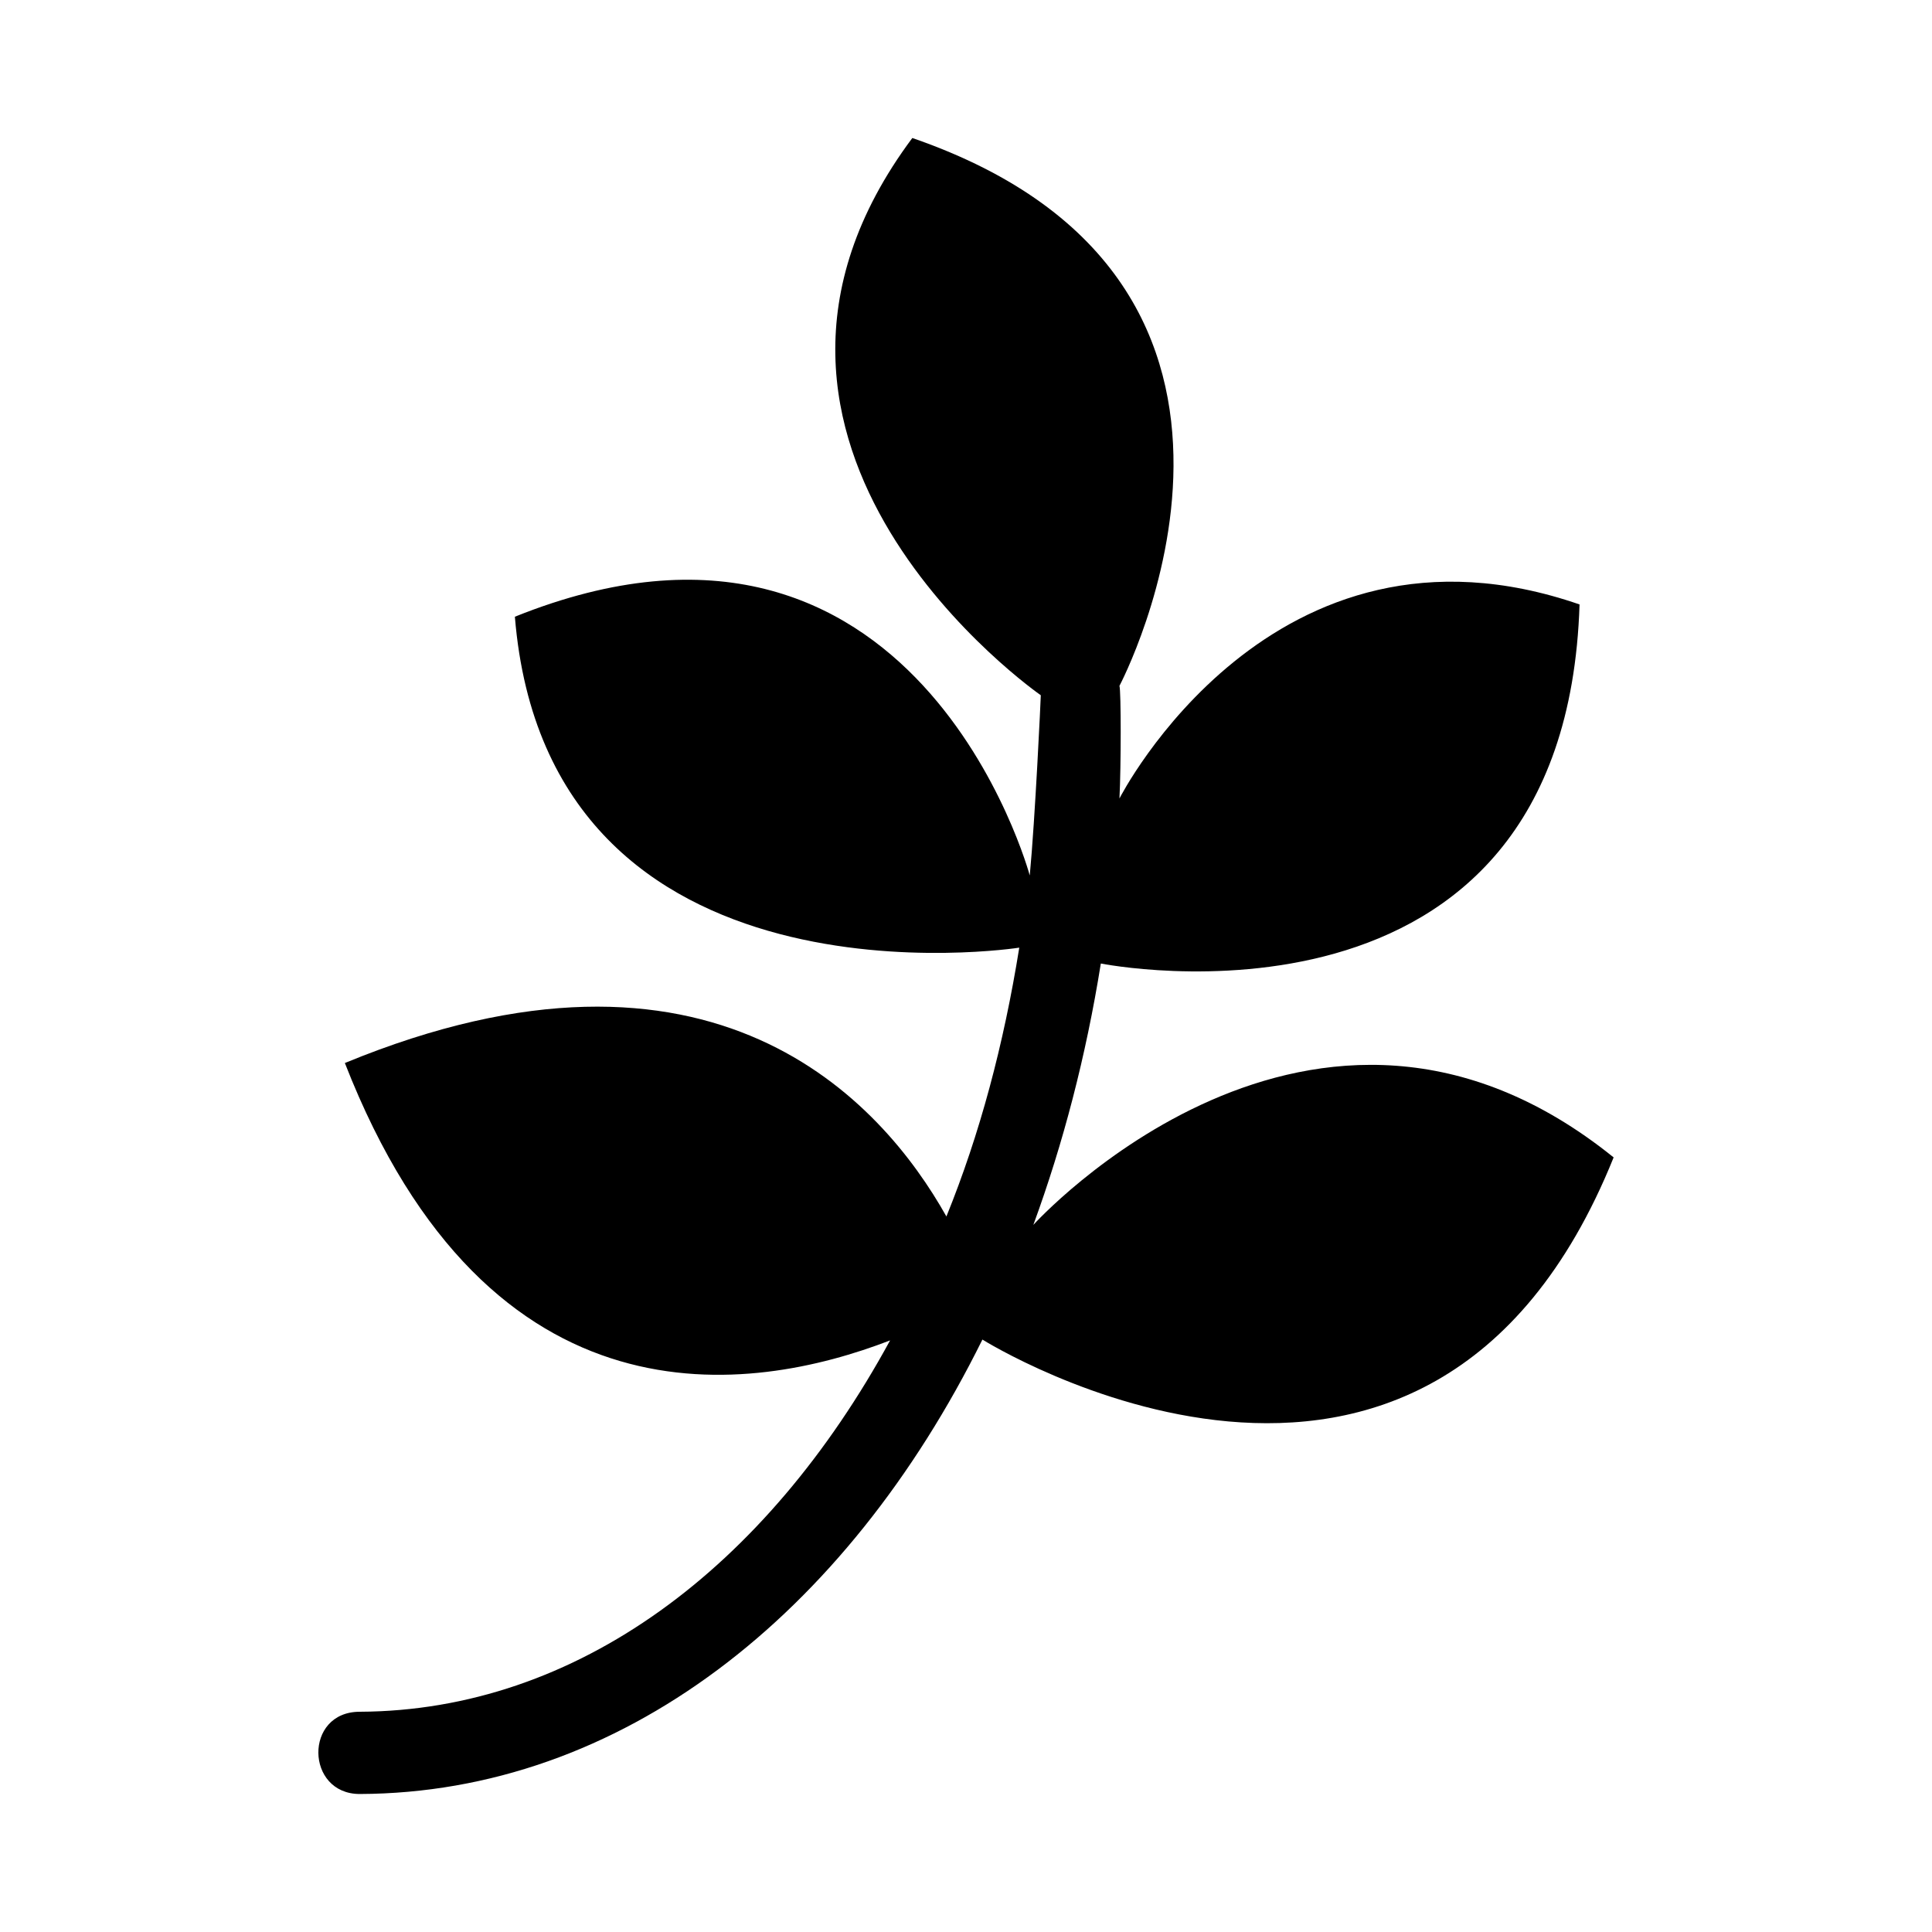
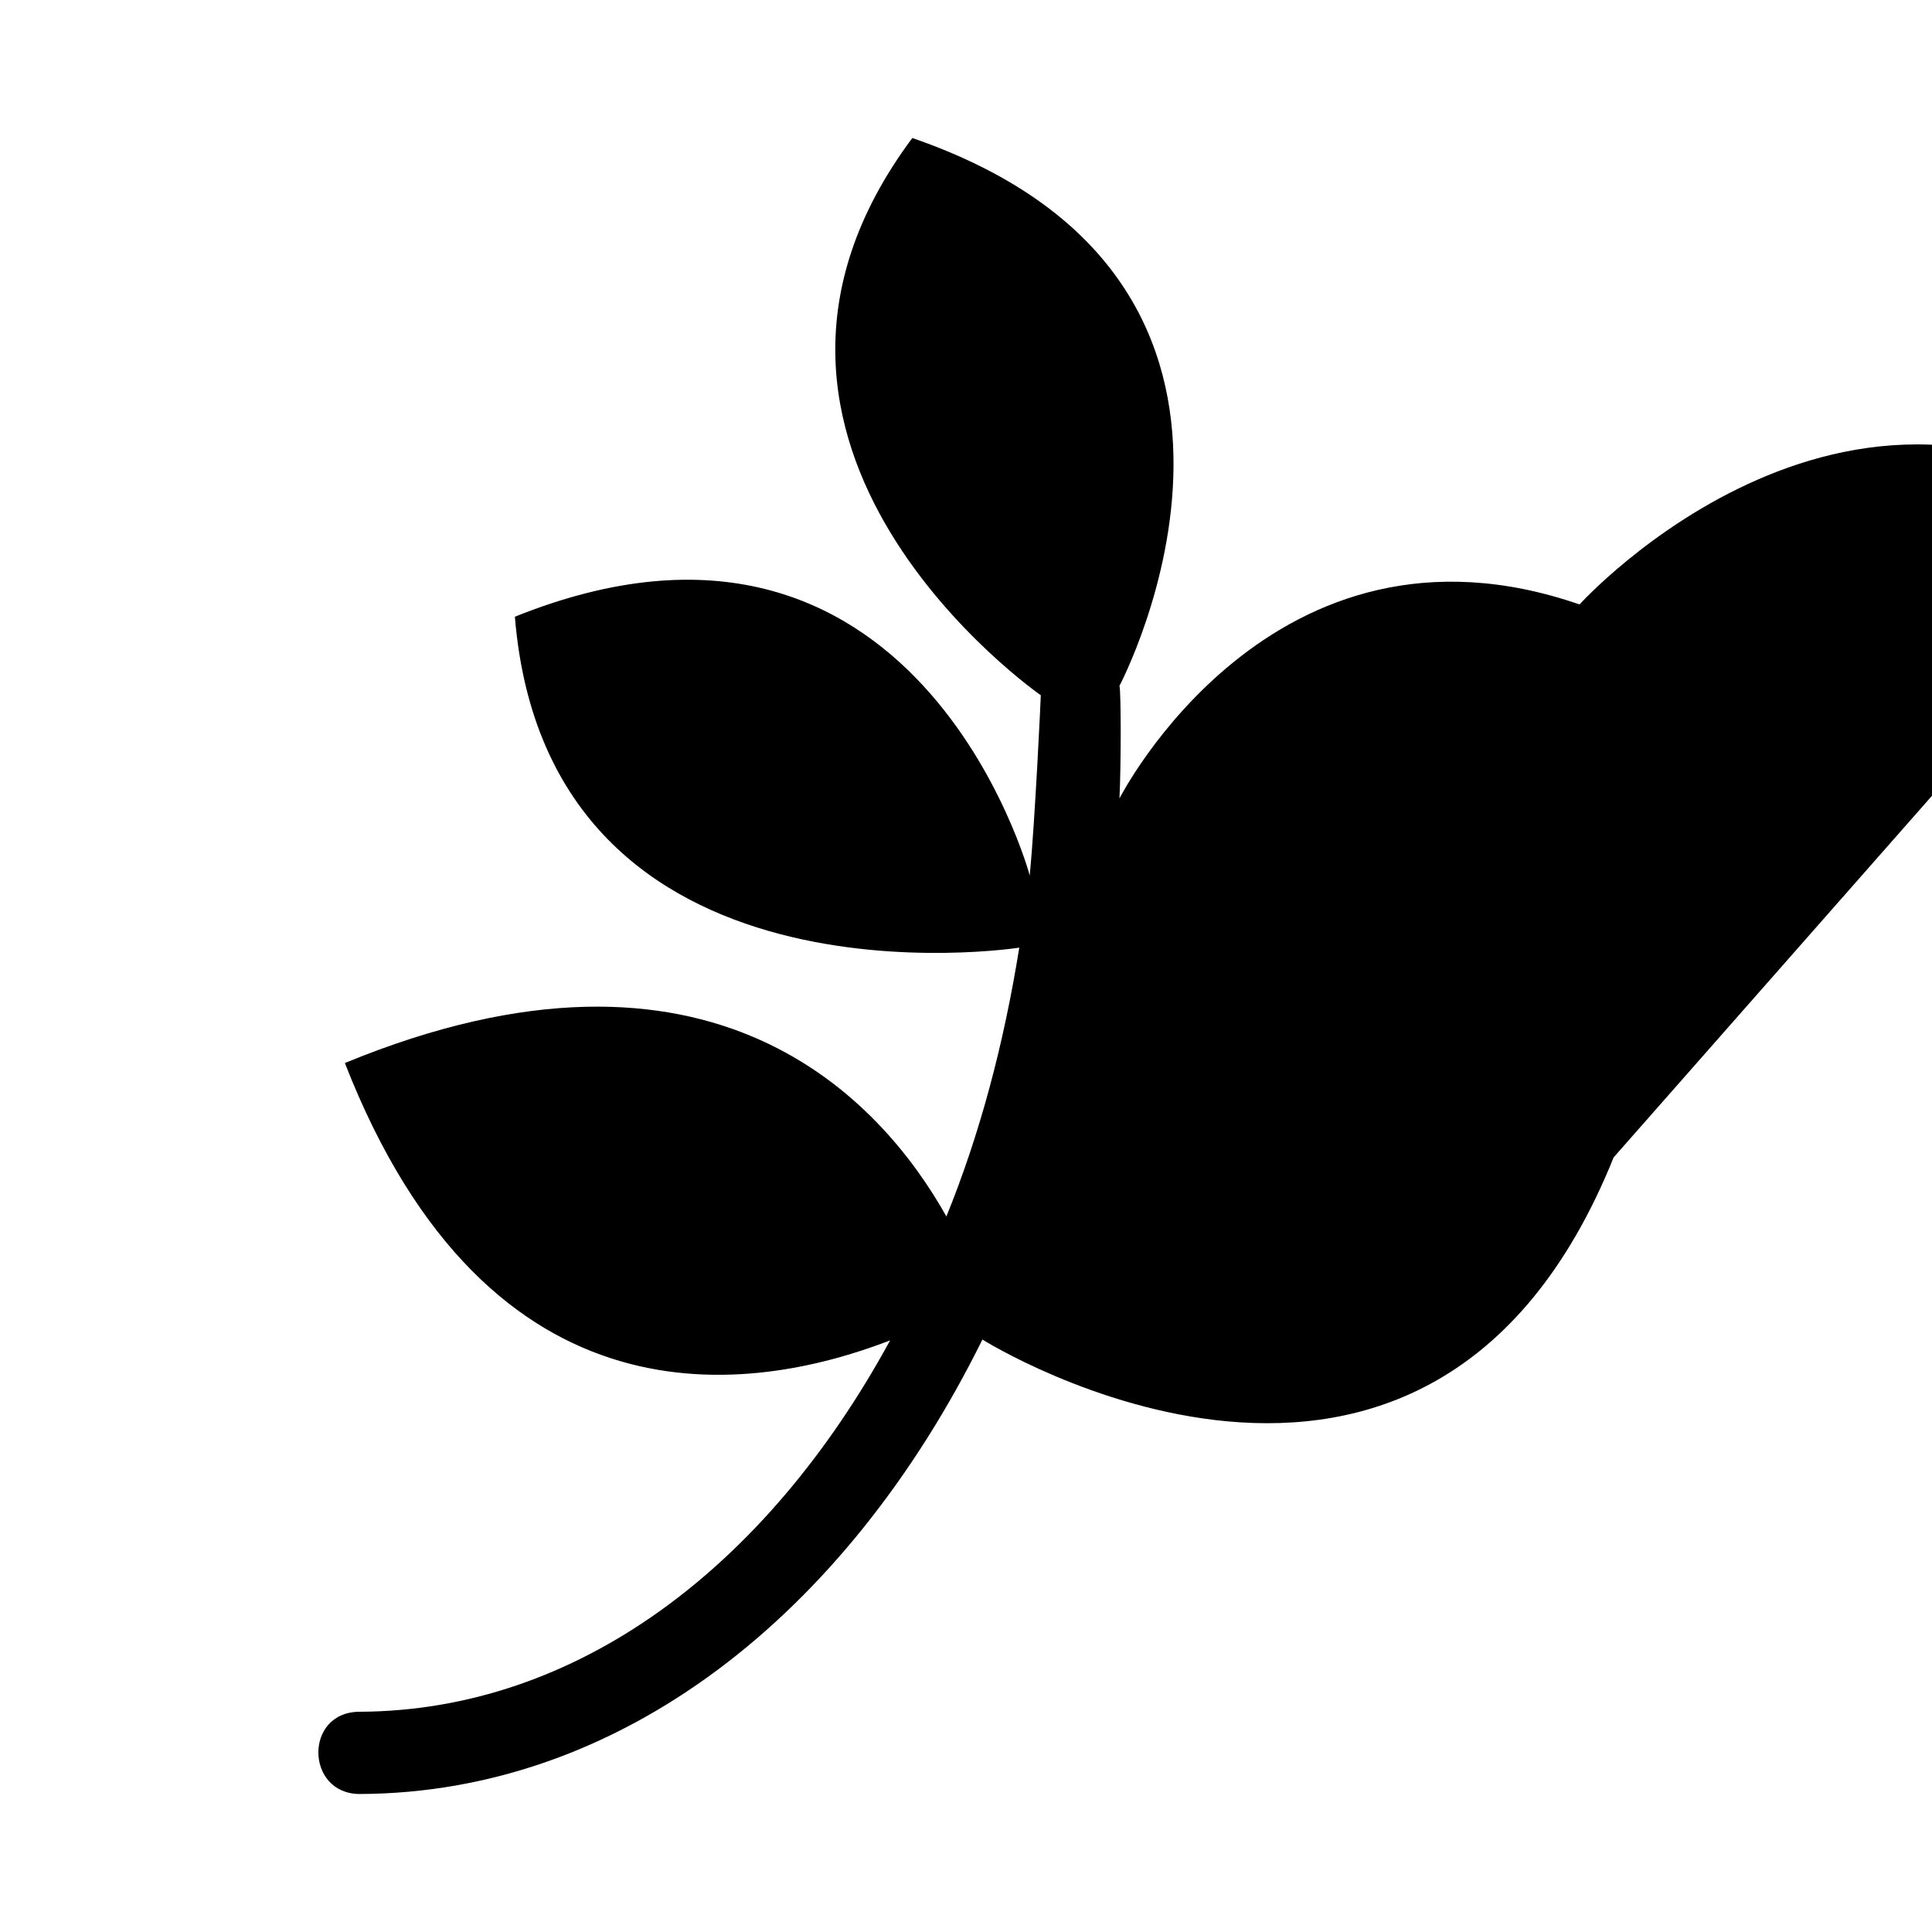
<svg xmlns="http://www.w3.org/2000/svg" fill="#000000" width="800px" height="800px" viewBox="0 0 14 14" role="img" focusable="false" aria-hidden="true">
-   <path d="M 11.693,8.387 C 10.346,11.729 7.119,9.707 7.119,9.707 6.129,11.707 4.494,12.993 2.607,13 c -0.394,0 -0.406,-0.596 0,-0.596 1.574,-0.007 2.946,-1.044 3.843,-2.691 C 5.445,10.101 3.55,10.394 2.499,7.703 5.164,6.605 6.388,7.977 6.858,8.815 7.1,8.219 7.273,7.571 7.386,6.867 c 0,0 -3.415,0.535 -3.655,-2.398 C 6.643,3.298 7.462,6.344 7.462,6.344 7.501,5.935 7.542,5.058 7.542,5.038 c 0,0 -2.598,-1.802 -0.931,-4.038 3.046,1.051 1.501,3.97 1.501,3.97 0.012,0.039 0.012,0.582 0,0.816 0,0 1.105,-2.176 3.334,-1.406 C 11.343,7.656 7.977,6.982 7.977,6.982 7.87,7.651 7.704,8.287 7.488,8.876 c 0,0 2.029,-2.244 4.205,-0.489 z" />
+   <path d="M 11.693,8.387 C 10.346,11.729 7.119,9.707 7.119,9.707 6.129,11.707 4.494,12.993 2.607,13 c -0.394,0 -0.406,-0.596 0,-0.596 1.574,-0.007 2.946,-1.044 3.843,-2.691 C 5.445,10.101 3.55,10.394 2.499,7.703 5.164,6.605 6.388,7.977 6.858,8.815 7.1,8.219 7.273,7.571 7.386,6.867 c 0,0 -3.415,0.535 -3.655,-2.398 C 6.643,3.298 7.462,6.344 7.462,6.344 7.501,5.935 7.542,5.058 7.542,5.038 c 0,0 -2.598,-1.802 -0.931,-4.038 3.046,1.051 1.501,3.97 1.501,3.97 0.012,0.039 0.012,0.582 0,0.816 0,0 1.105,-2.176 3.334,-1.406 c 0,0 2.029,-2.244 4.205,-0.489 z" />
</svg>